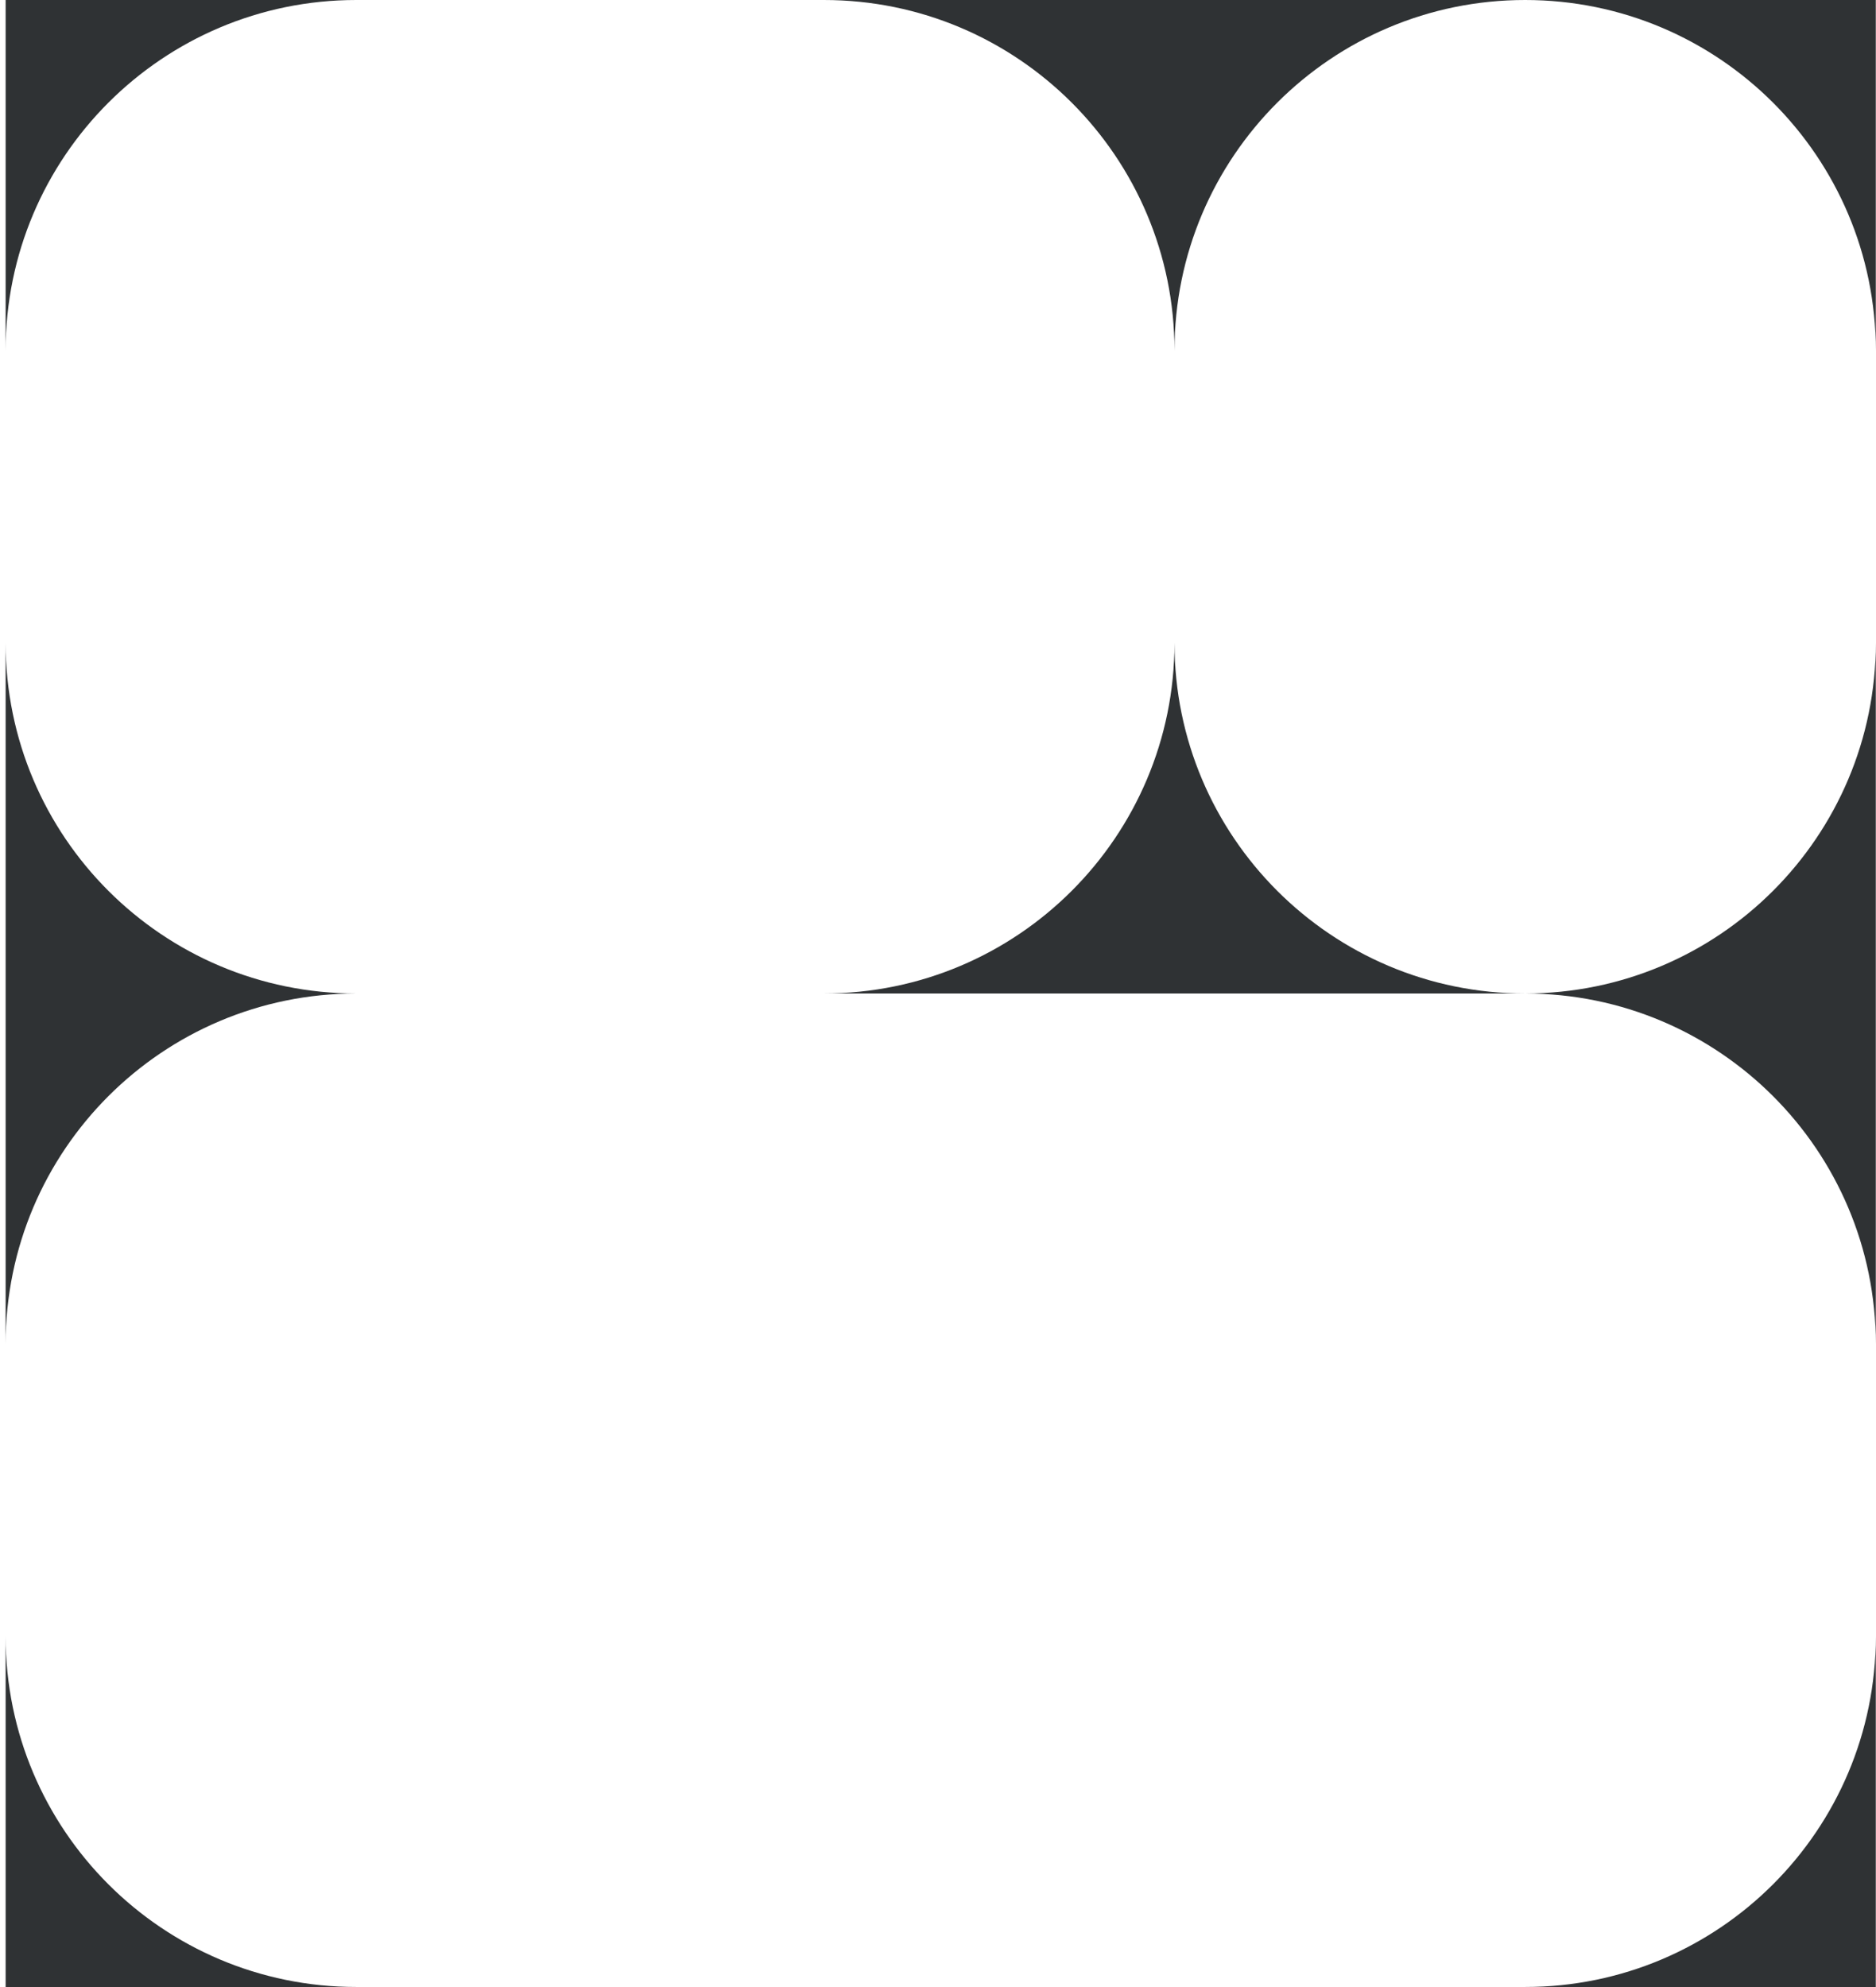
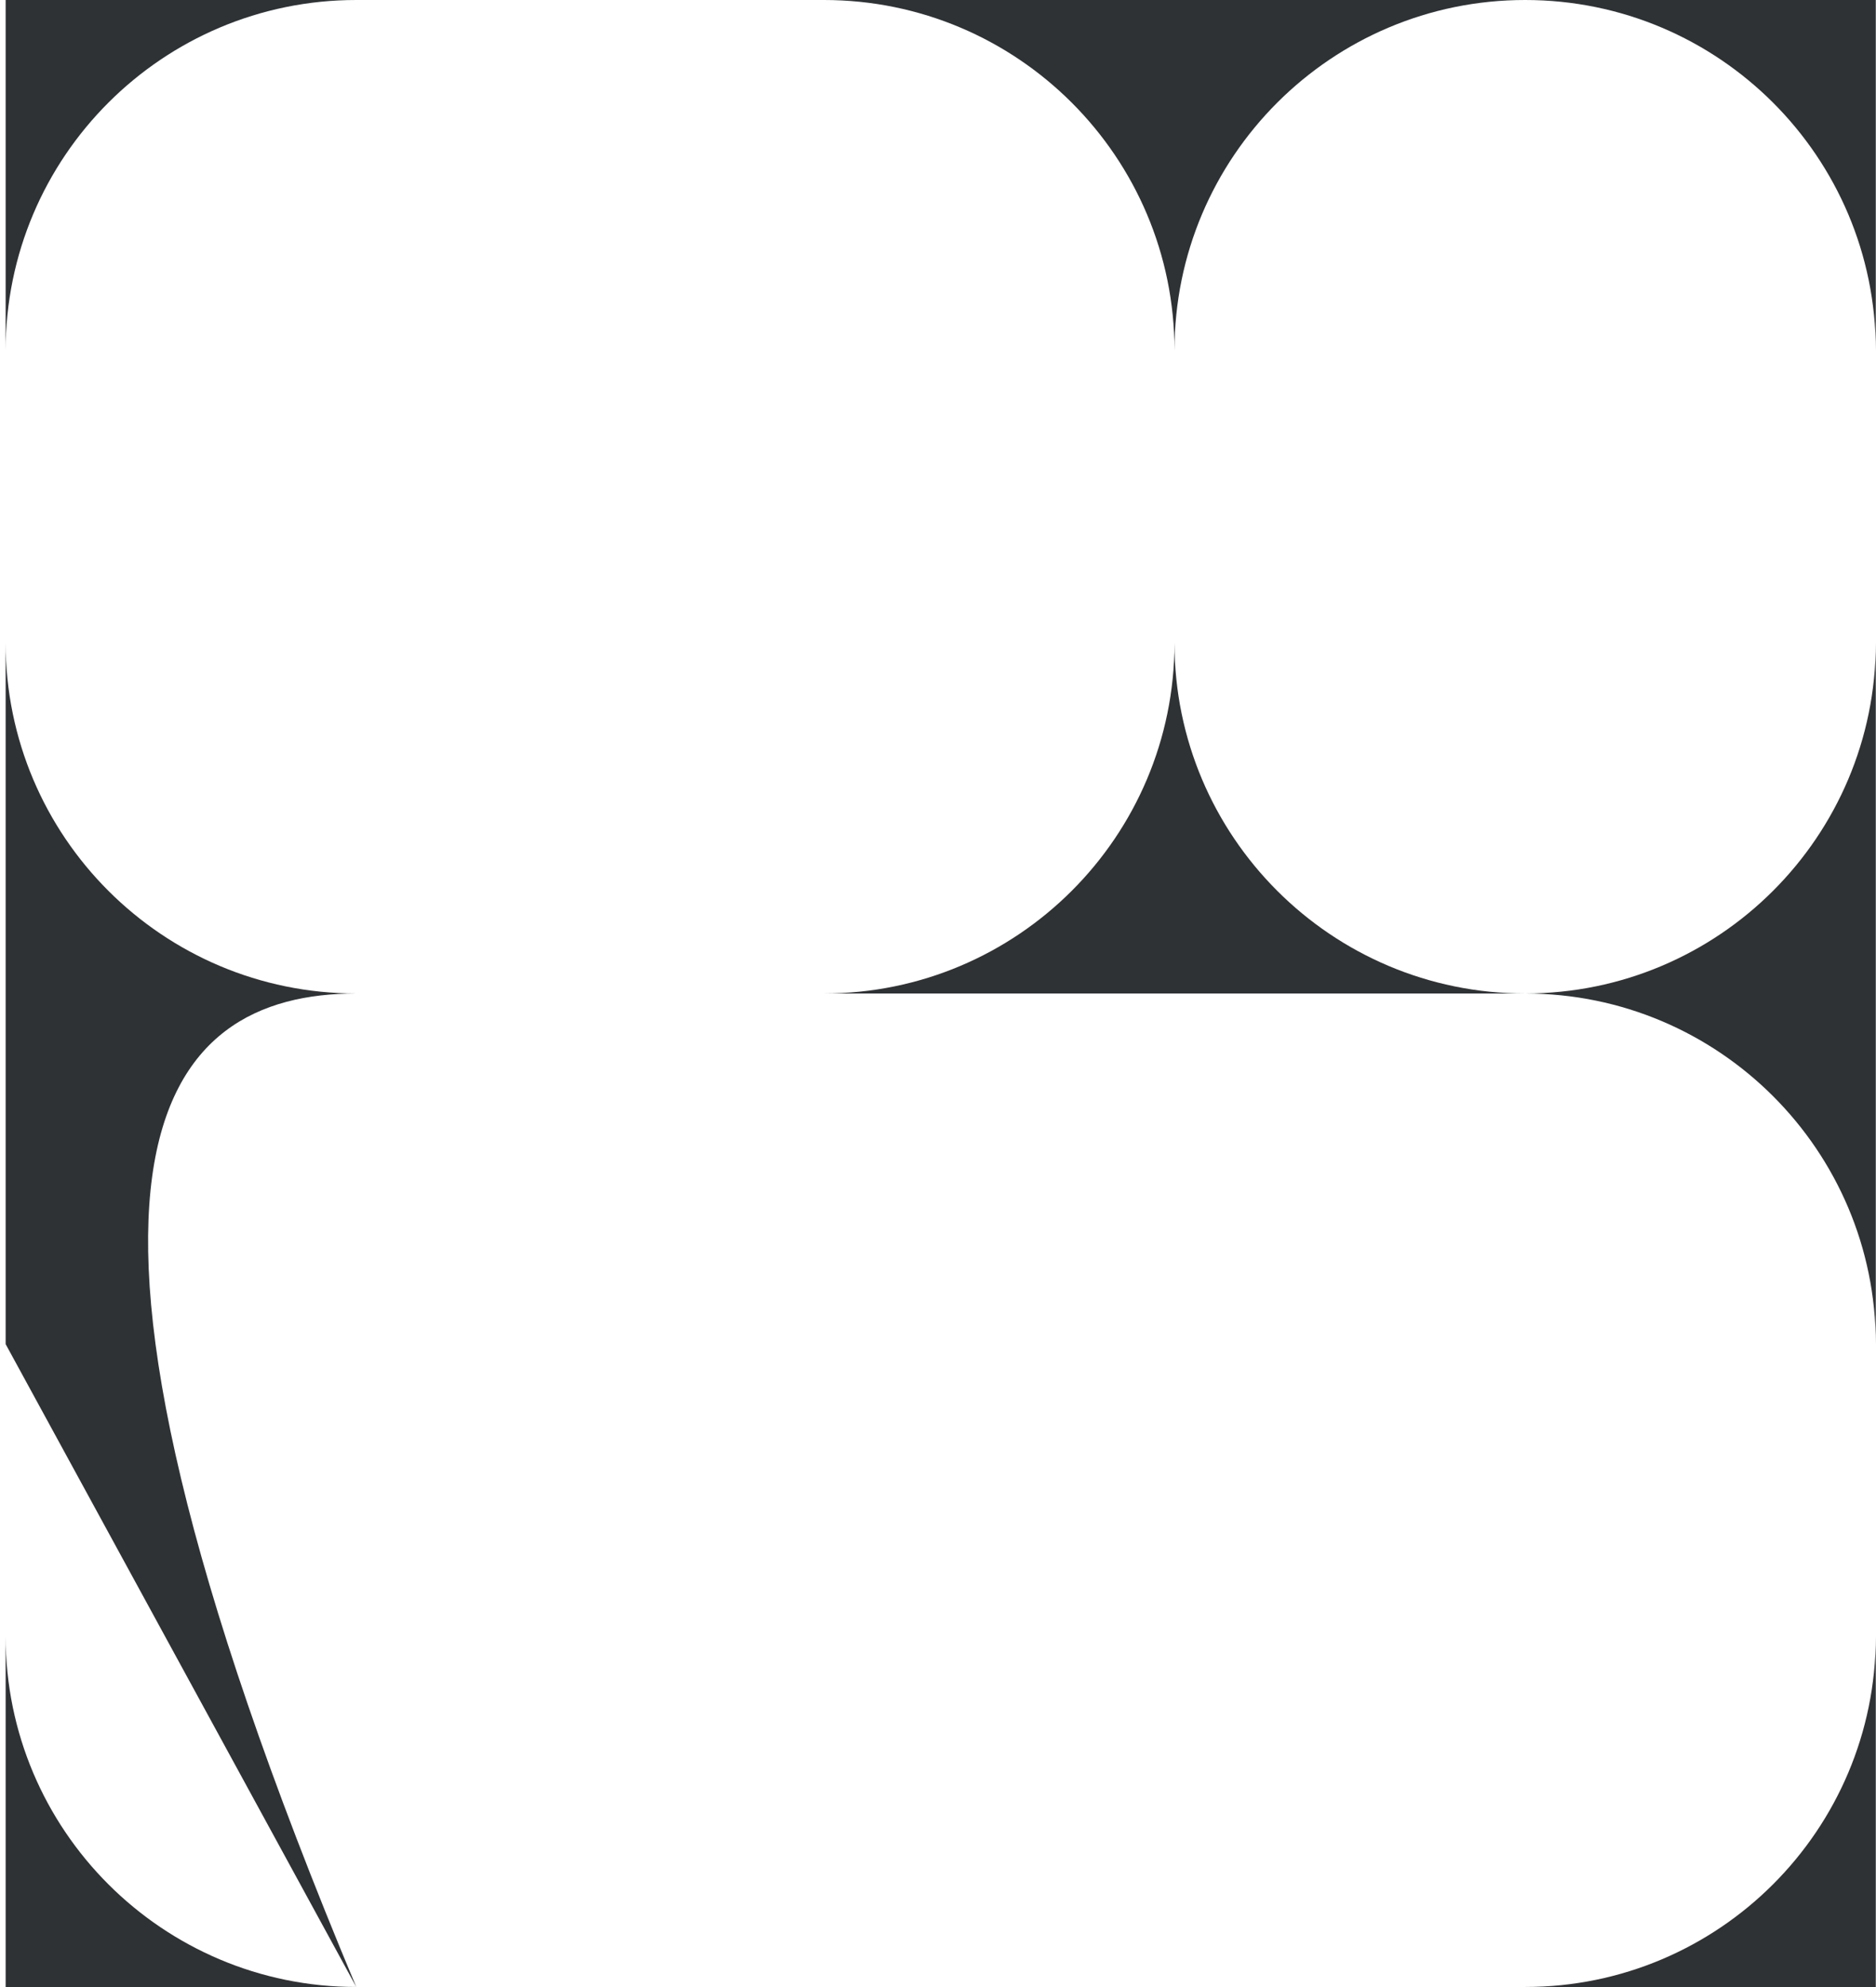
<svg xmlns="http://www.w3.org/2000/svg" width="321" height="340" viewBox="0 0 321 340" fill="none">
-   <path fill-rule="evenodd" clip-rule="evenodd" d="M60.965 0H0.965V60C0.965 26.863 27.828 0 60.965 0ZM140.965 0C174.102 0 200.965 26.863 200.965 60C200.965 26.863 227.828 0 260.965 0C294.102 0 320.965 26.863 320.965 60V0H260.965H140.965ZM320.965 110C320.965 143.137 294.102 170 260.965 170C227.828 170 200.965 143.137 200.965 110C200.965 143.137 174.102 170 140.965 170H260.965C294.102 170 320.965 196.863 320.965 230V110ZM320.965 280C320.965 313.137 294.102 340 260.965 340H320.965V280ZM60.965 340C27.828 340 0.965 313.137 0.965 280V340H60.965ZM0.965 230C0.965 196.863 27.828 170 60.965 170C27.828 170 0.965 143.137 0.965 110V230Z" fill="#2F3234" />
+   <path fill-rule="evenodd" clip-rule="evenodd" d="M60.965 0H0.965V60C0.965 26.863 27.828 0 60.965 0ZM140.965 0C174.102 0 200.965 26.863 200.965 60C200.965 26.863 227.828 0 260.965 0C294.102 0 320.965 26.863 320.965 60V0H260.965H140.965ZM320.965 110C320.965 143.137 294.102 170 260.965 170C227.828 170 200.965 143.137 200.965 110C200.965 143.137 174.102 170 140.965 170H260.965C294.102 170 320.965 196.863 320.965 230V110ZM320.965 280C320.965 313.137 294.102 340 260.965 340H320.965V280ZM60.965 340C27.828 340 0.965 313.137 0.965 280V340H60.965ZC0.965 196.863 27.828 170 60.965 170C27.828 170 0.965 143.137 0.965 110V230Z" fill="#2F3234" />
</svg>